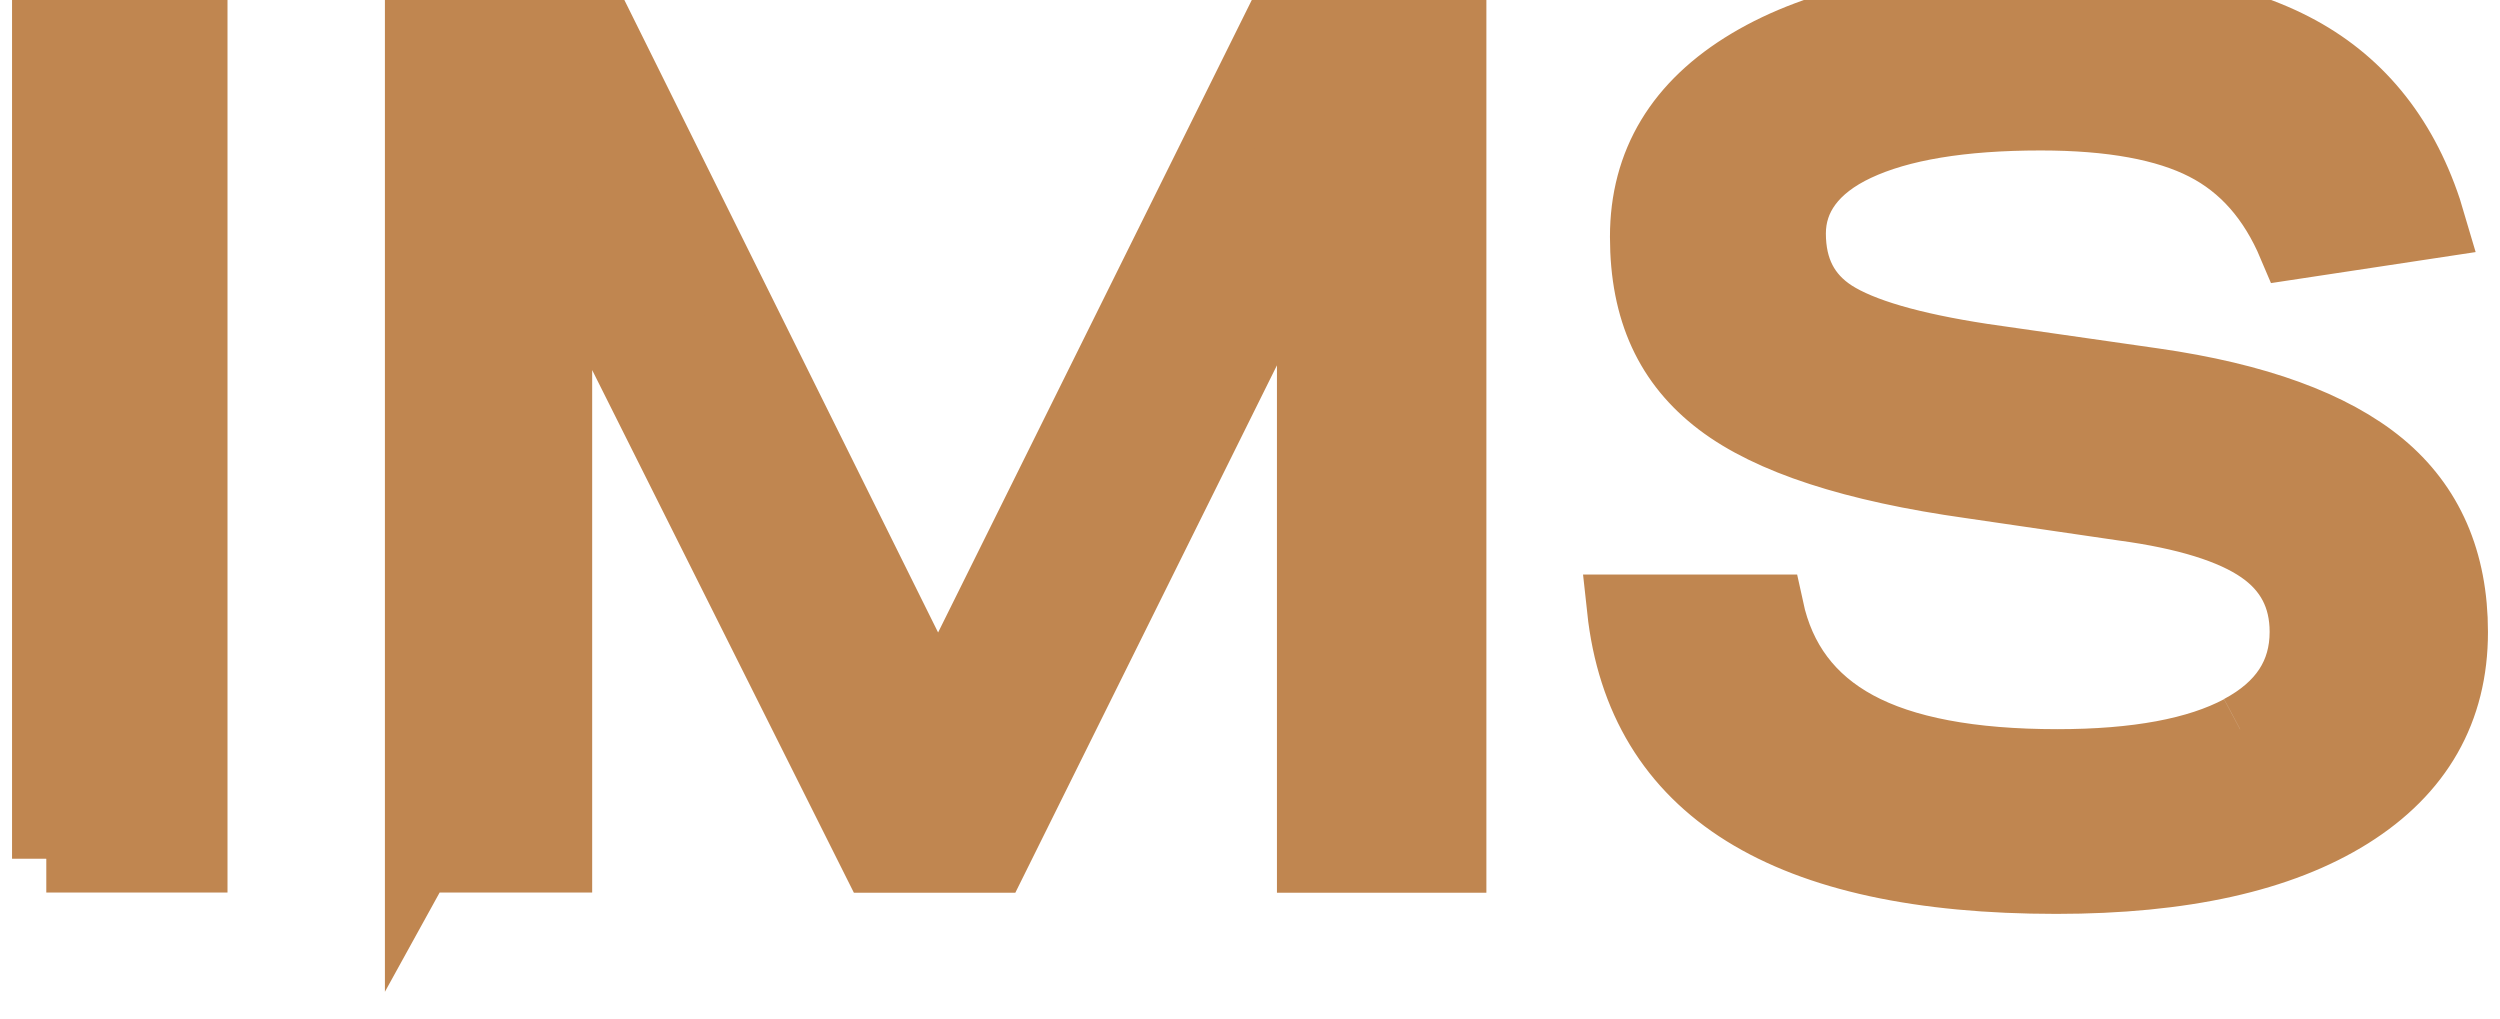
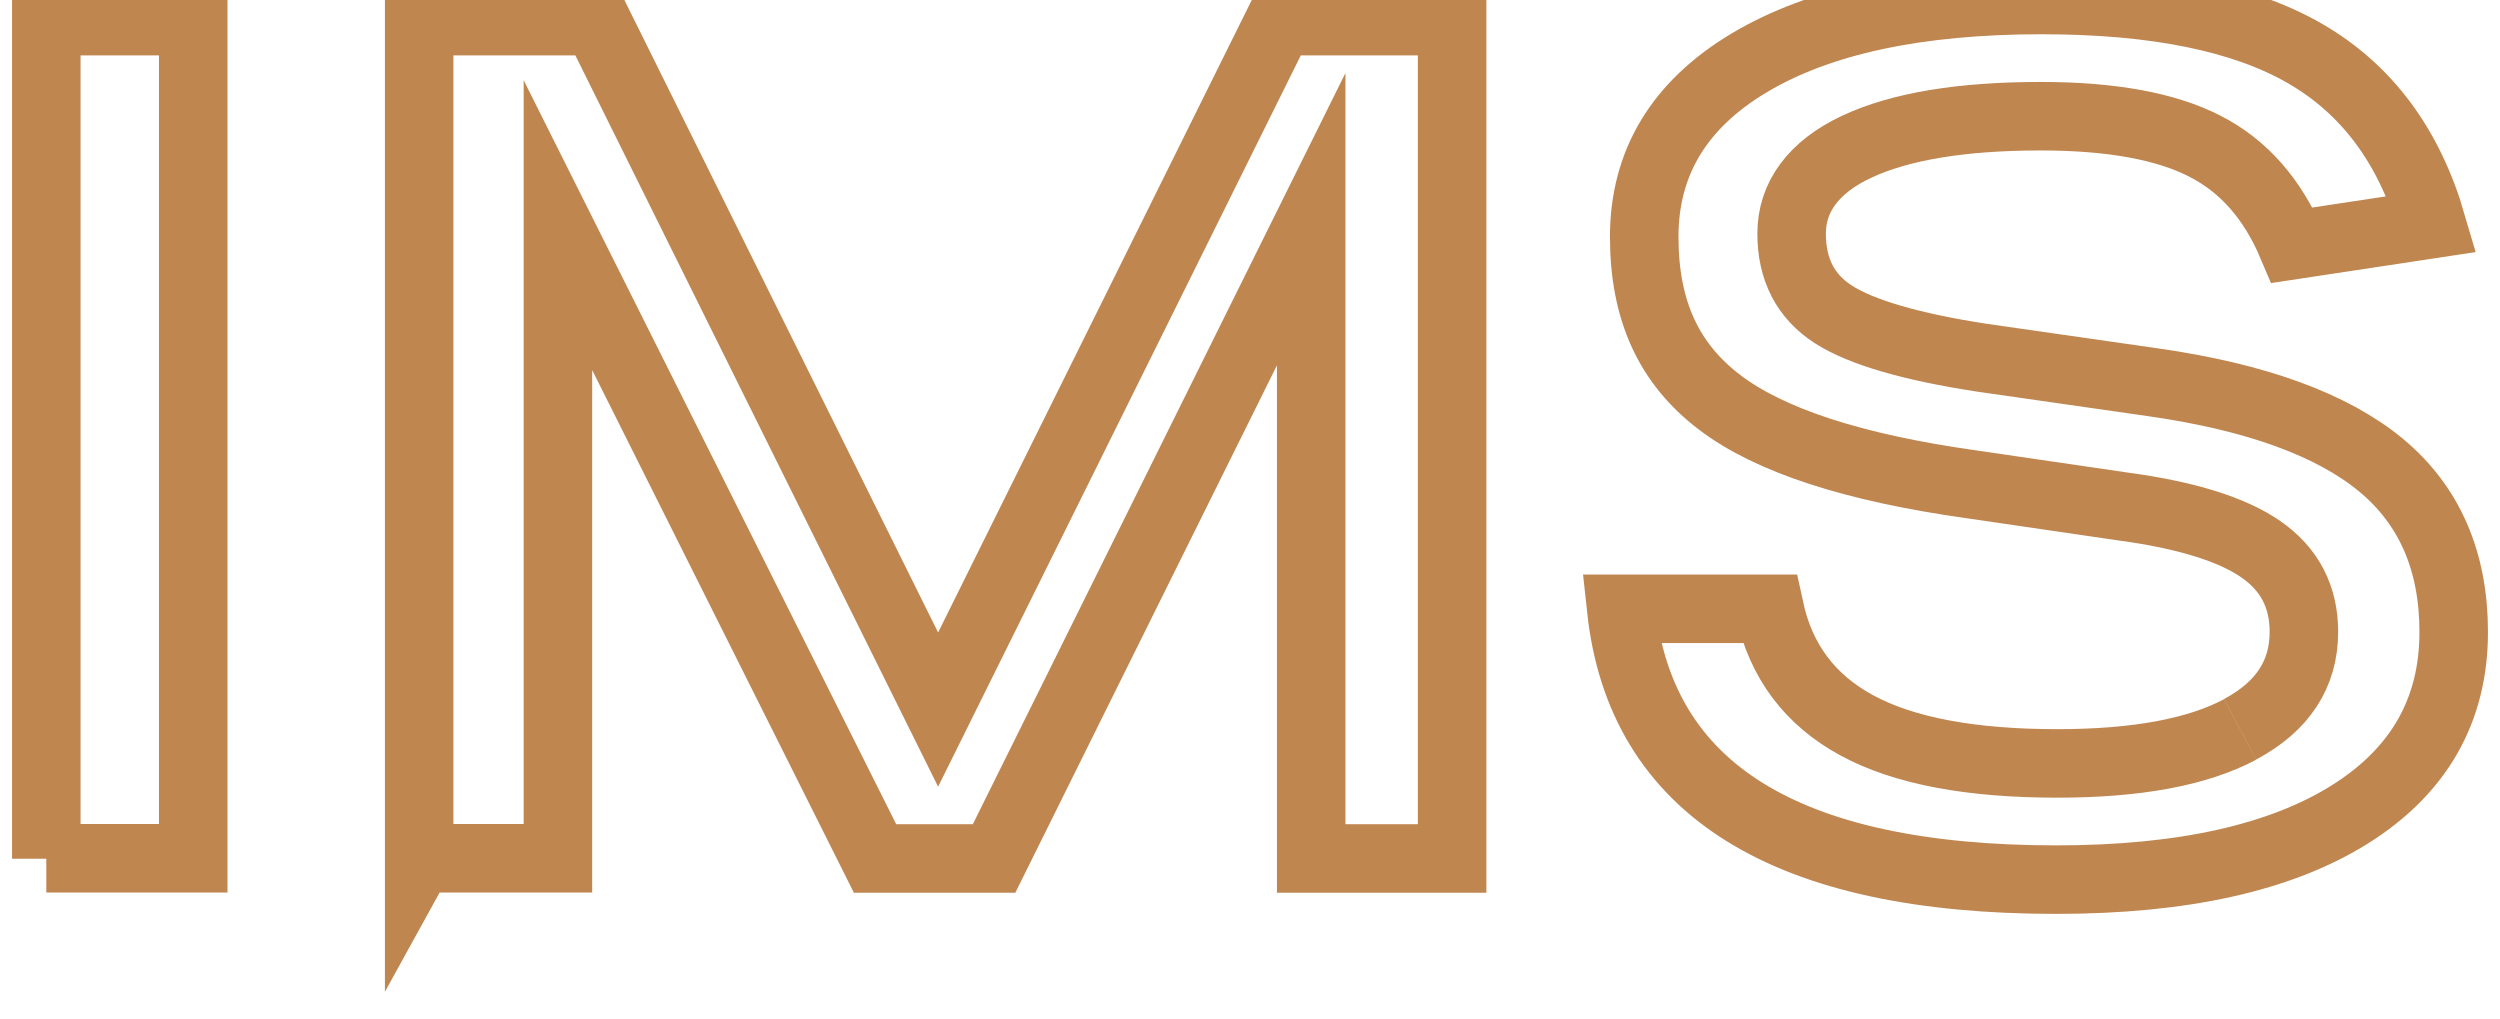
<svg xmlns="http://www.w3.org/2000/svg" width="54" height="22" viewBox="0 0 54 22" fill="none">
-   <path d="M48.387 15.756C47.47 16.245 46.151 16.49 44.439 16.49C42.566 16.49 41.122 16.218 40.109 15.669C39.095 15.12 38.465 14.28 38.221 13.15H35.018C35.439 17.053 38.57 19 44.415 19C47.145 19 49.257 18.529 50.754 17.593C52.25 16.656 53 15.341 53 13.652C53 12.116 52.474 10.912 51.427 10.044C50.376 9.177 48.741 8.577 46.519 8.259L42.819 7.728C41.28 7.493 40.209 7.179 39.602 6.792C39 6.404 38.699 5.823 38.699 5.043C38.699 4.263 39.167 3.608 40.104 3.17C41.041 2.731 42.365 2.51 44.081 2.51C45.606 2.51 46.786 2.727 47.623 3.156C48.464 3.585 49.09 4.3 49.511 5.297L52.527 4.84C52.035 3.151 51.121 1.924 49.783 1.153C48.445 0.383 46.552 0 44.1 0C41.404 0 39.301 0.452 37.786 1.356C36.27 2.261 35.515 3.516 35.515 5.117C35.515 6.718 36.055 7.862 37.141 8.688C38.225 9.514 40.037 10.104 42.575 10.46L45.854 10.94C47.221 11.124 48.211 11.433 48.832 11.862C49.453 12.291 49.764 12.887 49.764 13.648C49.764 14.561 49.305 15.263 48.387 15.752M9.059 18.539H12.051V4.863L18.901 18.543H21.472L28.322 4.734V18.543H31.366V0.457H27.638L20.263 15.327L12.887 0.457H9.054V18.548L9.059 18.539ZM1 18.539H4.174V0.457H1V18.548V18.539Z" fill="#C08650" />
  <path d="M48.387 15.756C47.47 16.245 46.151 16.49 44.439 16.49C42.566 16.49 41.122 16.218 40.109 15.669C39.095 15.12 38.465 14.28 38.221 13.15H35.018C35.439 17.053 38.57 19 44.415 19C47.145 19 49.257 18.529 50.754 17.593C52.25 16.656 53 15.341 53 13.652C53 12.116 52.474 10.912 51.427 10.044C50.376 9.177 48.741 8.577 46.519 8.259L42.819 7.728C41.28 7.493 40.209 7.179 39.602 6.792C39 6.404 38.699 5.823 38.699 5.043C38.699 4.263 39.167 3.608 40.104 3.17C41.041 2.731 42.365 2.51 44.081 2.51C45.606 2.51 46.786 2.727 47.623 3.156C48.464 3.585 49.09 4.3 49.511 5.297L52.527 4.84C52.035 3.151 51.121 1.924 49.783 1.153C48.445 0.383 46.552 0 44.1 0C41.404 0 39.301 0.452 37.786 1.356C36.27 2.261 35.515 3.516 35.515 5.117C35.515 6.718 36.055 7.862 37.141 8.688C38.225 9.514 40.037 10.104 42.575 10.46L45.854 10.94C47.221 11.124 48.211 11.433 48.832 11.862C49.453 12.291 49.764 12.887 49.764 13.648C49.764 14.561 49.305 15.263 48.387 15.752M9.059 18.539H12.051V4.863L18.901 18.543H21.472L28.322 4.734V18.543H31.366V0.457H27.638L20.263 15.327L12.887 0.457H9.054V18.548L9.059 18.539ZM1 18.539H4.174V0.457H1V18.548V18.539Z" stroke="#C08650" stroke-width="1.48" stroke-miterlimit="10" />
</svg>